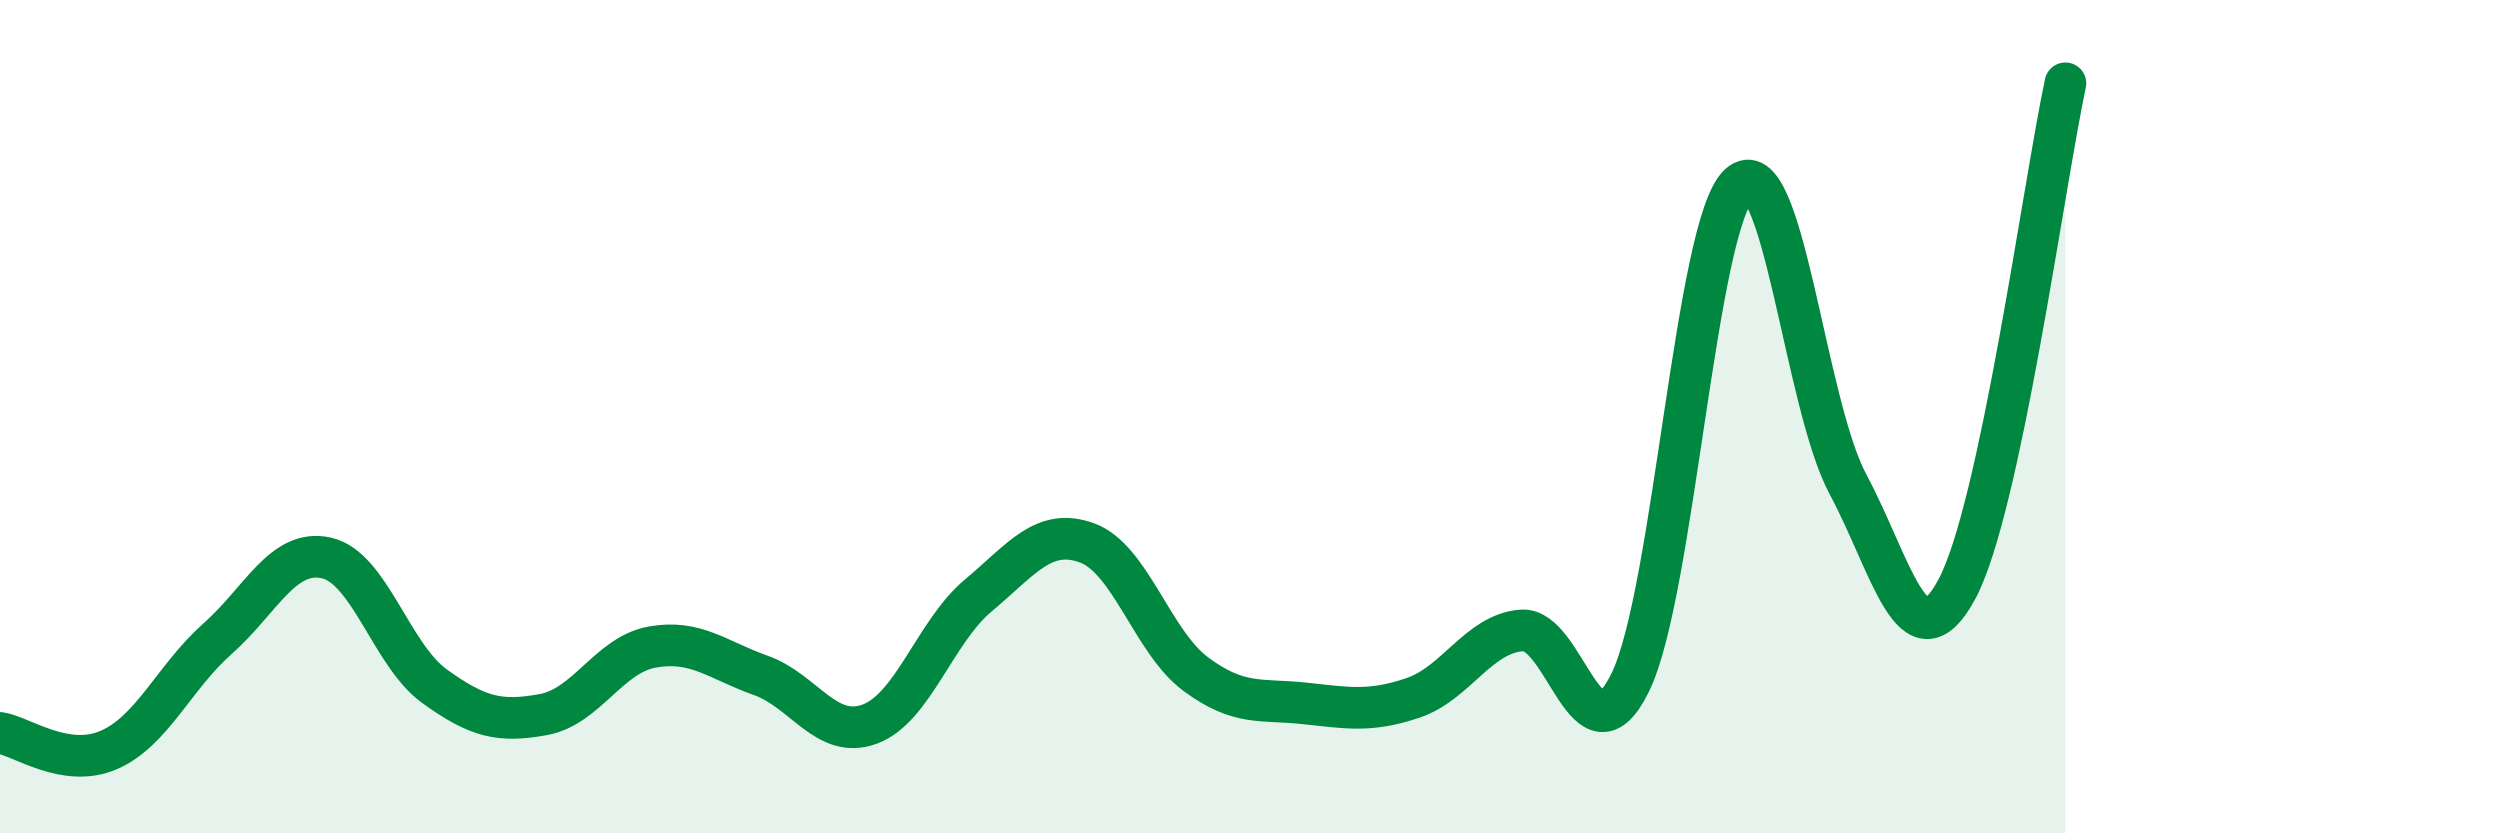
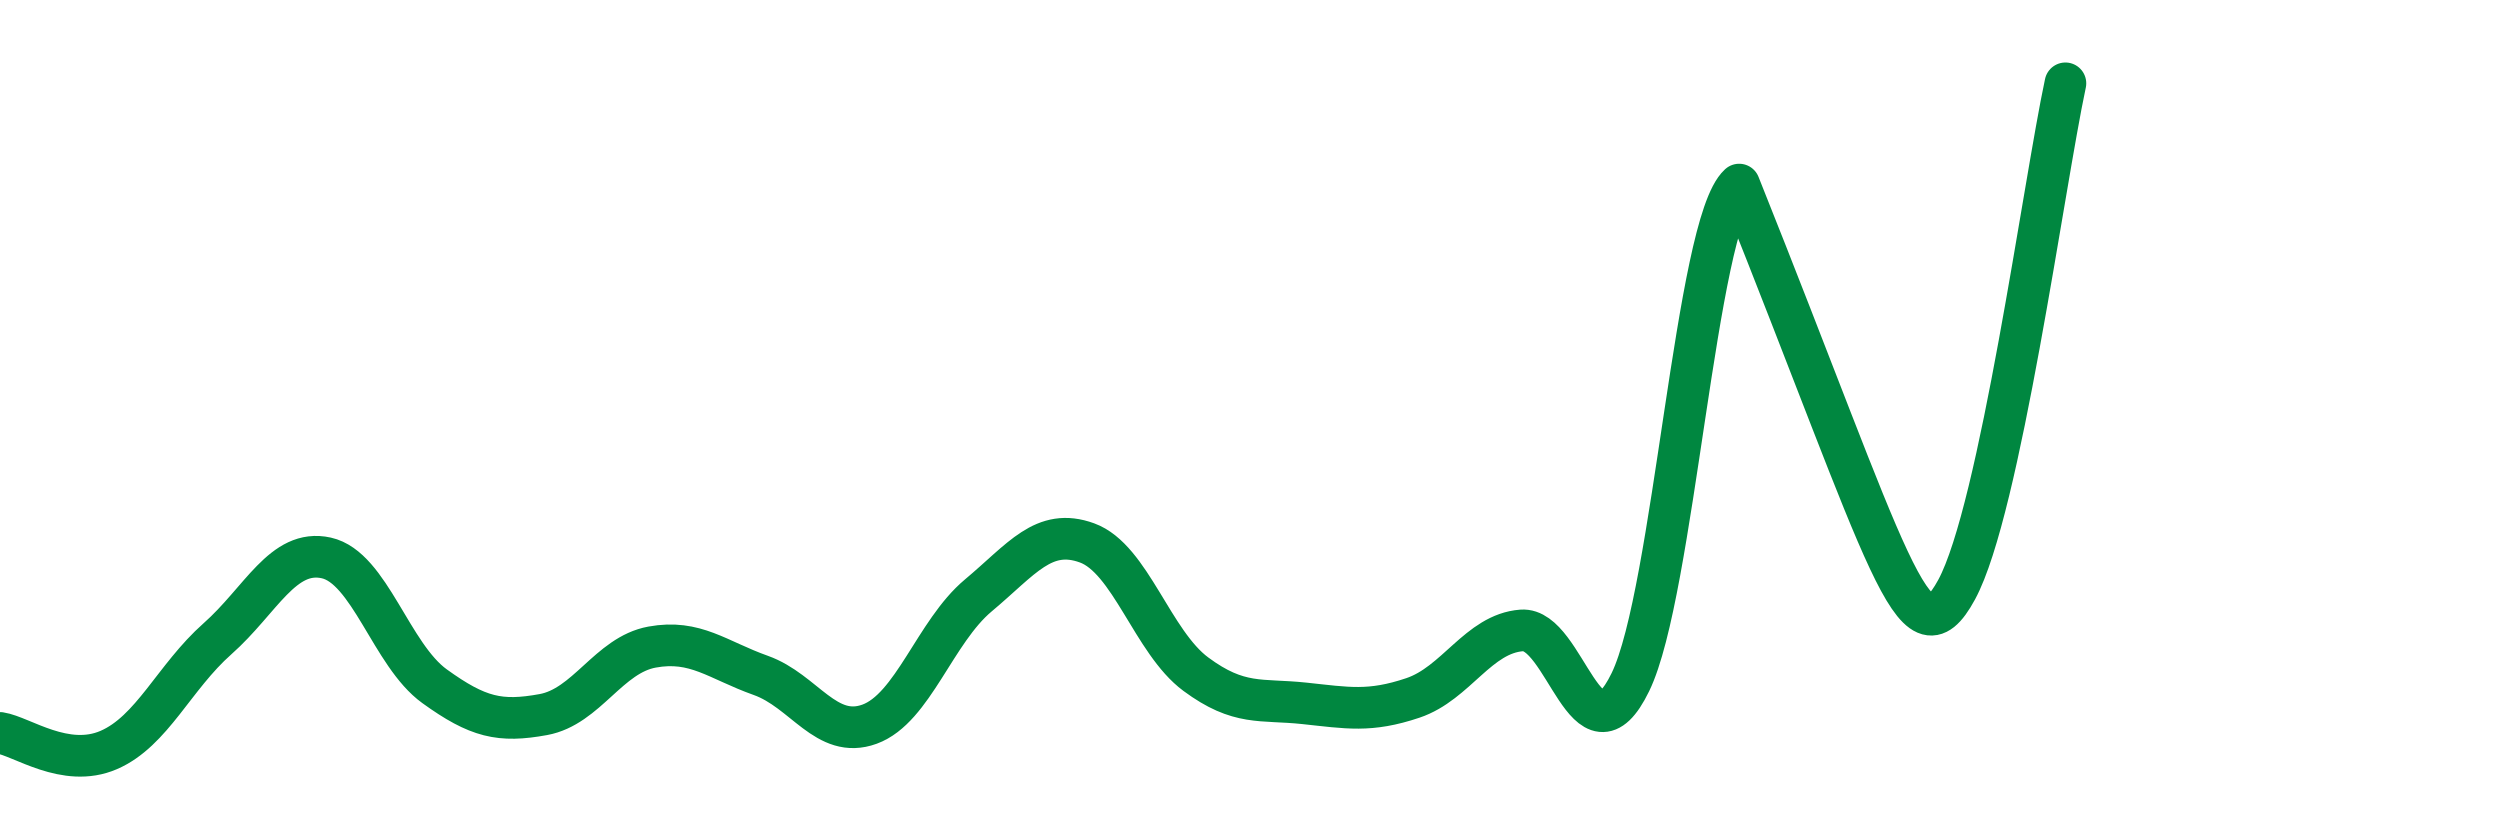
<svg xmlns="http://www.w3.org/2000/svg" width="60" height="20" viewBox="0 0 60 20">
-   <path d="M 0,17.59 C 0.52,17.67 1.57,18.45 2.61,18 C 3.65,17.55 4.18,16.25 5.22,15.33 C 6.26,14.41 6.79,13.16 7.83,13.39 C 8.87,13.62 9.39,15.72 10.43,16.47 C 11.47,17.22 12,17.34 13.04,17.15 C 14.08,16.96 14.61,15.72 15.65,15.53 C 16.69,15.34 17.22,15.84 18.26,16.21 C 19.3,16.58 19.83,17.76 20.87,17.38 C 21.91,17 22.44,15.16 23.48,14.29 C 24.52,13.42 25.05,12.65 26.09,13.03 C 27.13,13.41 27.66,15.41 28.7,16.18 C 29.74,16.95 30.26,16.77 31.3,16.88 C 32.34,16.99 32.87,17.1 33.91,16.75 C 34.95,16.4 35.48,15.21 36.52,15.13 C 37.56,15.05 38.09,18.51 39.13,16.37 C 40.17,14.23 40.7,5.38 41.74,4.43 C 42.78,3.48 43.31,9.68 44.35,11.62 C 45.39,13.56 45.92,16.07 46.96,14.15 C 48,12.23 49.05,4.43 49.57,2L49.57 20L0 20Z" fill="#008740" opacity="0.1" stroke-linecap="round" stroke-linejoin="round" />
-   <path d="M 0,17.59 C 0.52,17.67 1.57,18.45 2.61,18 C 3.65,17.55 4.18,16.25 5.22,15.33 C 6.26,14.41 6.79,13.16 7.83,13.39 C 8.87,13.62 9.39,15.72 10.43,16.47 C 11.47,17.22 12,17.34 13.04,17.15 C 14.08,16.96 14.61,15.72 15.65,15.53 C 16.69,15.34 17.22,15.84 18.26,16.21 C 19.3,16.58 19.83,17.76 20.87,17.38 C 21.91,17 22.44,15.16 23.48,14.29 C 24.52,13.42 25.05,12.65 26.09,13.03 C 27.13,13.41 27.66,15.41 28.7,16.18 C 29.74,16.95 30.26,16.77 31.3,16.88 C 32.34,16.99 32.87,17.1 33.91,16.75 C 34.95,16.4 35.48,15.21 36.52,15.13 C 37.56,15.05 38.09,18.51 39.13,16.37 C 40.17,14.23 40.7,5.38 41.74,4.43 C 42.78,3.48 43.31,9.68 44.35,11.62 C 45.39,13.56 45.92,16.07 46.96,14.15 C 48,12.23 49.05,4.43 49.57,2" stroke="#008740" stroke-width="1" fill="none" stroke-linecap="round" stroke-linejoin="round" />
+   <path d="M 0,17.59 C 0.52,17.67 1.57,18.45 2.61,18 C 3.65,17.55 4.18,16.25 5.22,15.33 C 6.26,14.41 6.79,13.16 7.83,13.39 C 8.87,13.62 9.39,15.72 10.43,16.47 C 11.47,17.22 12,17.34 13.04,17.15 C 14.08,16.96 14.61,15.72 15.65,15.53 C 16.69,15.34 17.22,15.84 18.26,16.21 C 19.3,16.58 19.83,17.76 20.87,17.38 C 21.91,17 22.44,15.16 23.48,14.29 C 24.52,13.42 25.05,12.65 26.09,13.03 C 27.13,13.41 27.66,15.41 28.7,16.18 C 29.74,16.95 30.26,16.77 31.3,16.88 C 32.34,16.99 32.87,17.1 33.91,16.75 C 34.95,16.4 35.48,15.21 36.52,15.13 C 37.56,15.05 38.09,18.51 39.13,16.37 C 40.17,14.23 40.7,5.38 41.74,4.43 C 45.39,13.56 45.92,16.07 46.96,14.15 C 48,12.23 49.05,4.43 49.57,2" stroke="#008740" stroke-width="1" fill="none" stroke-linecap="round" stroke-linejoin="round" />
</svg>